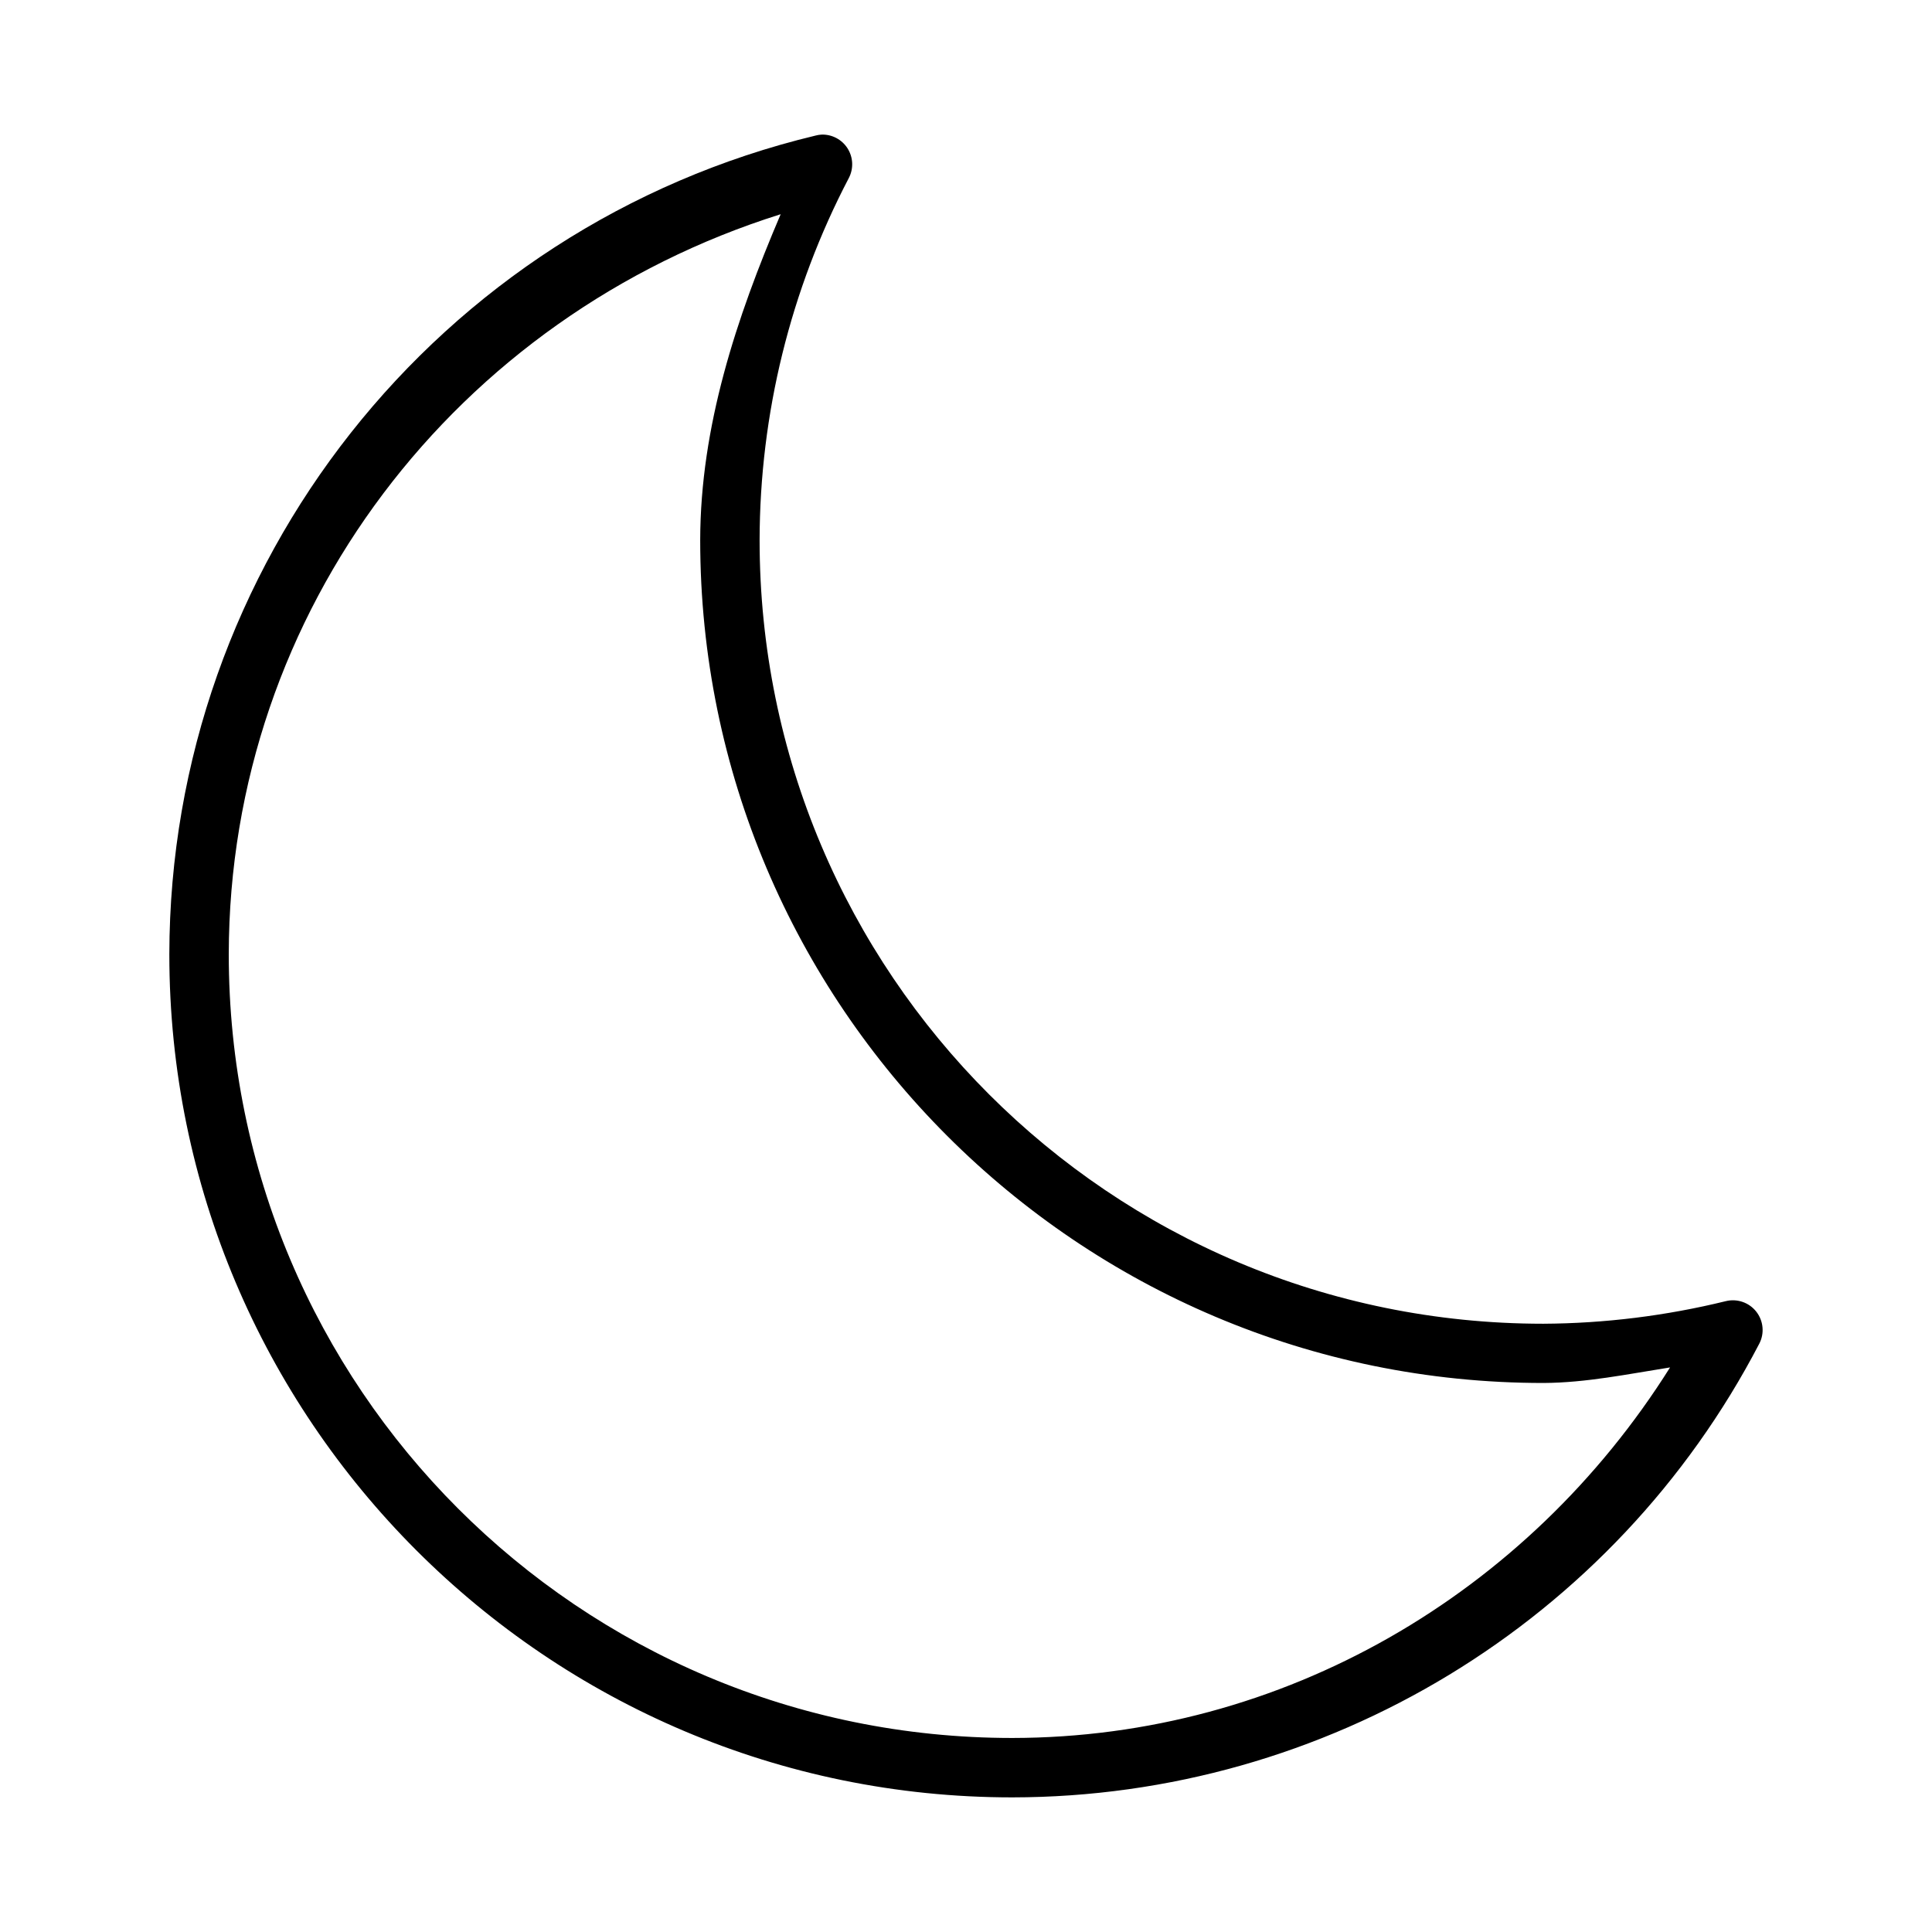
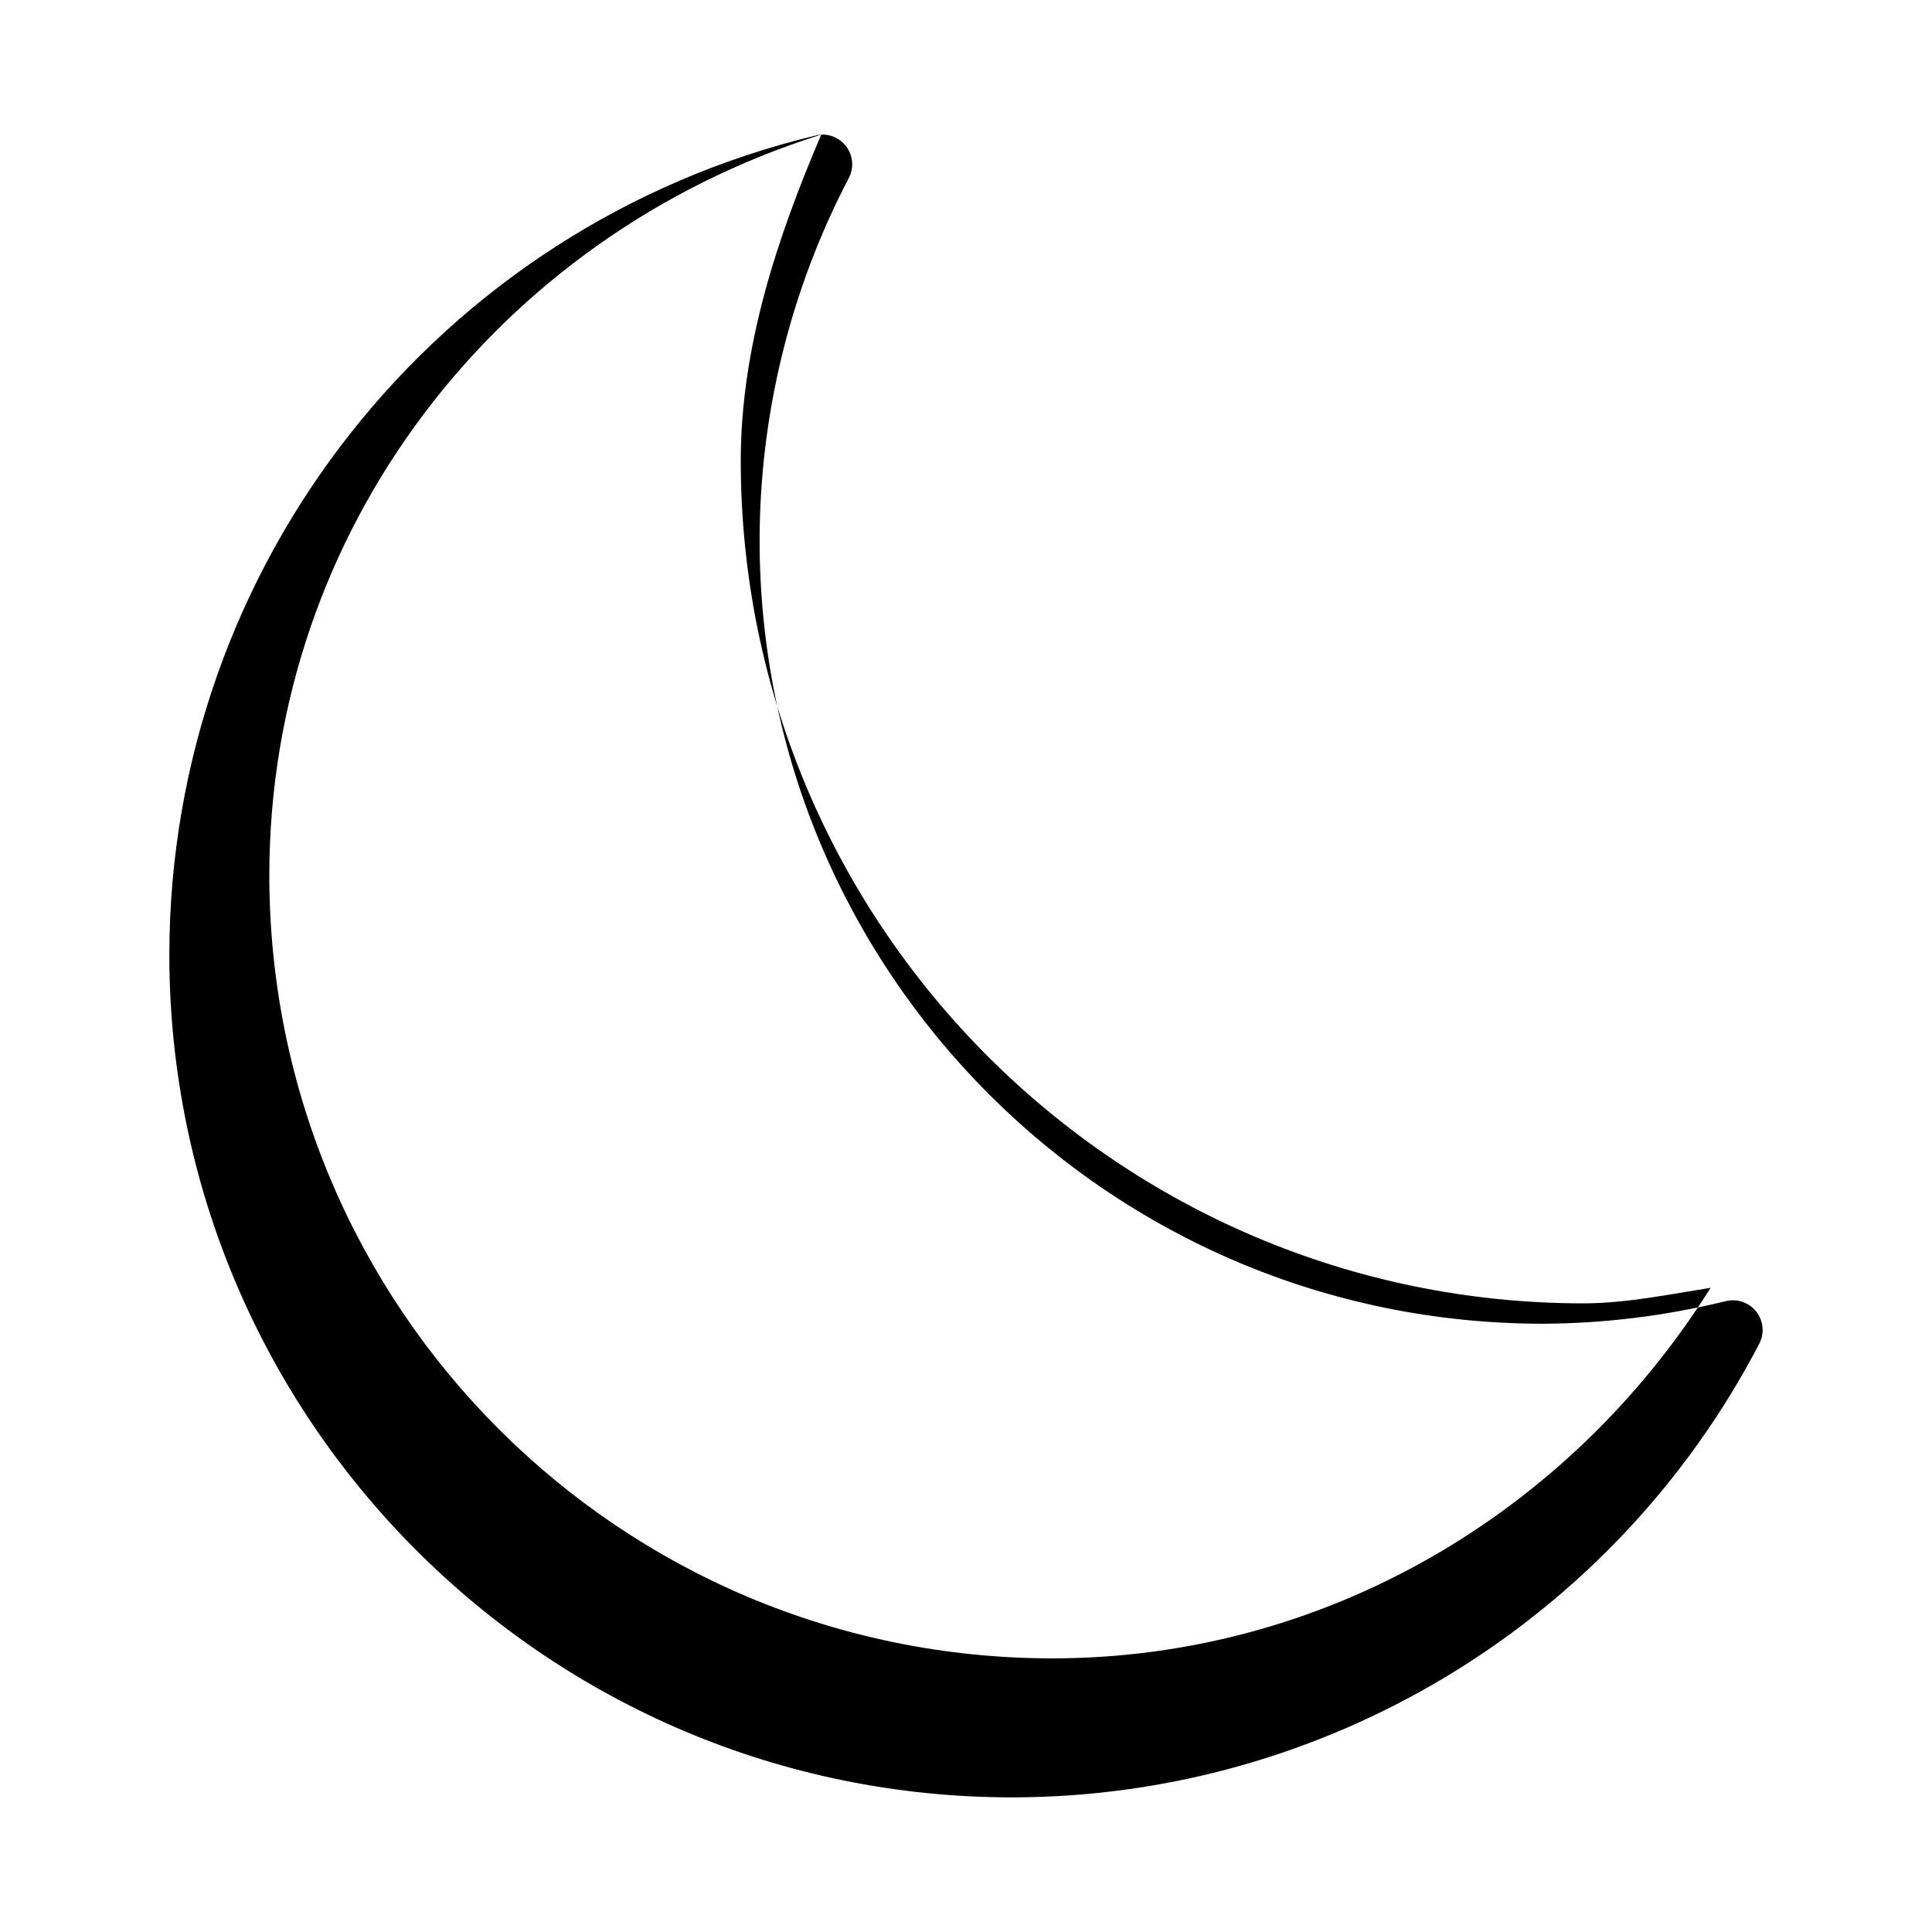
<svg xmlns="http://www.w3.org/2000/svg" fill="#000000" width="800px" height="800px" version="1.1" viewBox="144 144 512 512">
-   <path d="m361.63 179.68c-0.488 0.031-0.973 0.109-1.445 0.234-100.33 24.055-171.18 113.81-171.31 216.98-0.008 123.29 100.08 223.42 223.37 223.43 83.207-0.074 159.55-46.438 197.98-120.23 1.43-2.746 1.113-6.074-0.805-8.504-1.914-2.43-5.078-3.512-8.082-2.766-15.824 3.875-32.062 5.898-48.355 5.981-114.78 0.008-207.68-92.906-207.68-207.69 0.062-33.398 8.16-66.344 23.645-95.938 1.301-2.496 1.168-5.492-0.34-7.863s-4.168-3.758-6.977-3.641zm-10.746 21.094c-11.766 27.562-21.277 56.262-21.324 86.348 0.008 123.29 100.14 223.39 223.43 223.38h0.062c11.301-0.055 22.387-2.363 33.531-4.121-37.75 60.059-102.62 98.141-174.34 98.199-114.78-0.008-207.63-92.906-207.62-207.69 0.117-91.137 60.375-169.15 146.26-196.12z" />
+   <path d="m361.63 179.68c-0.488 0.031-0.973 0.109-1.445 0.234-100.33 24.055-171.18 113.81-171.31 216.98-0.008 123.29 100.08 223.42 223.37 223.43 83.207-0.074 159.55-46.438 197.98-120.23 1.43-2.746 1.113-6.074-0.805-8.504-1.914-2.43-5.078-3.512-8.082-2.766-15.824 3.875-32.062 5.898-48.355 5.981-114.78 0.008-207.68-92.906-207.68-207.69 0.062-33.398 8.16-66.344 23.645-95.938 1.301-2.496 1.168-5.492-0.34-7.863s-4.168-3.758-6.977-3.641zc-11.766 27.562-21.277 56.262-21.324 86.348 0.008 123.29 100.14 223.39 223.43 223.38h0.062c11.301-0.055 22.387-2.363 33.531-4.121-37.75 60.059-102.62 98.141-174.34 98.199-114.78-0.008-207.63-92.906-207.62-207.69 0.117-91.137 60.375-169.15 146.26-196.12z" />
</svg>